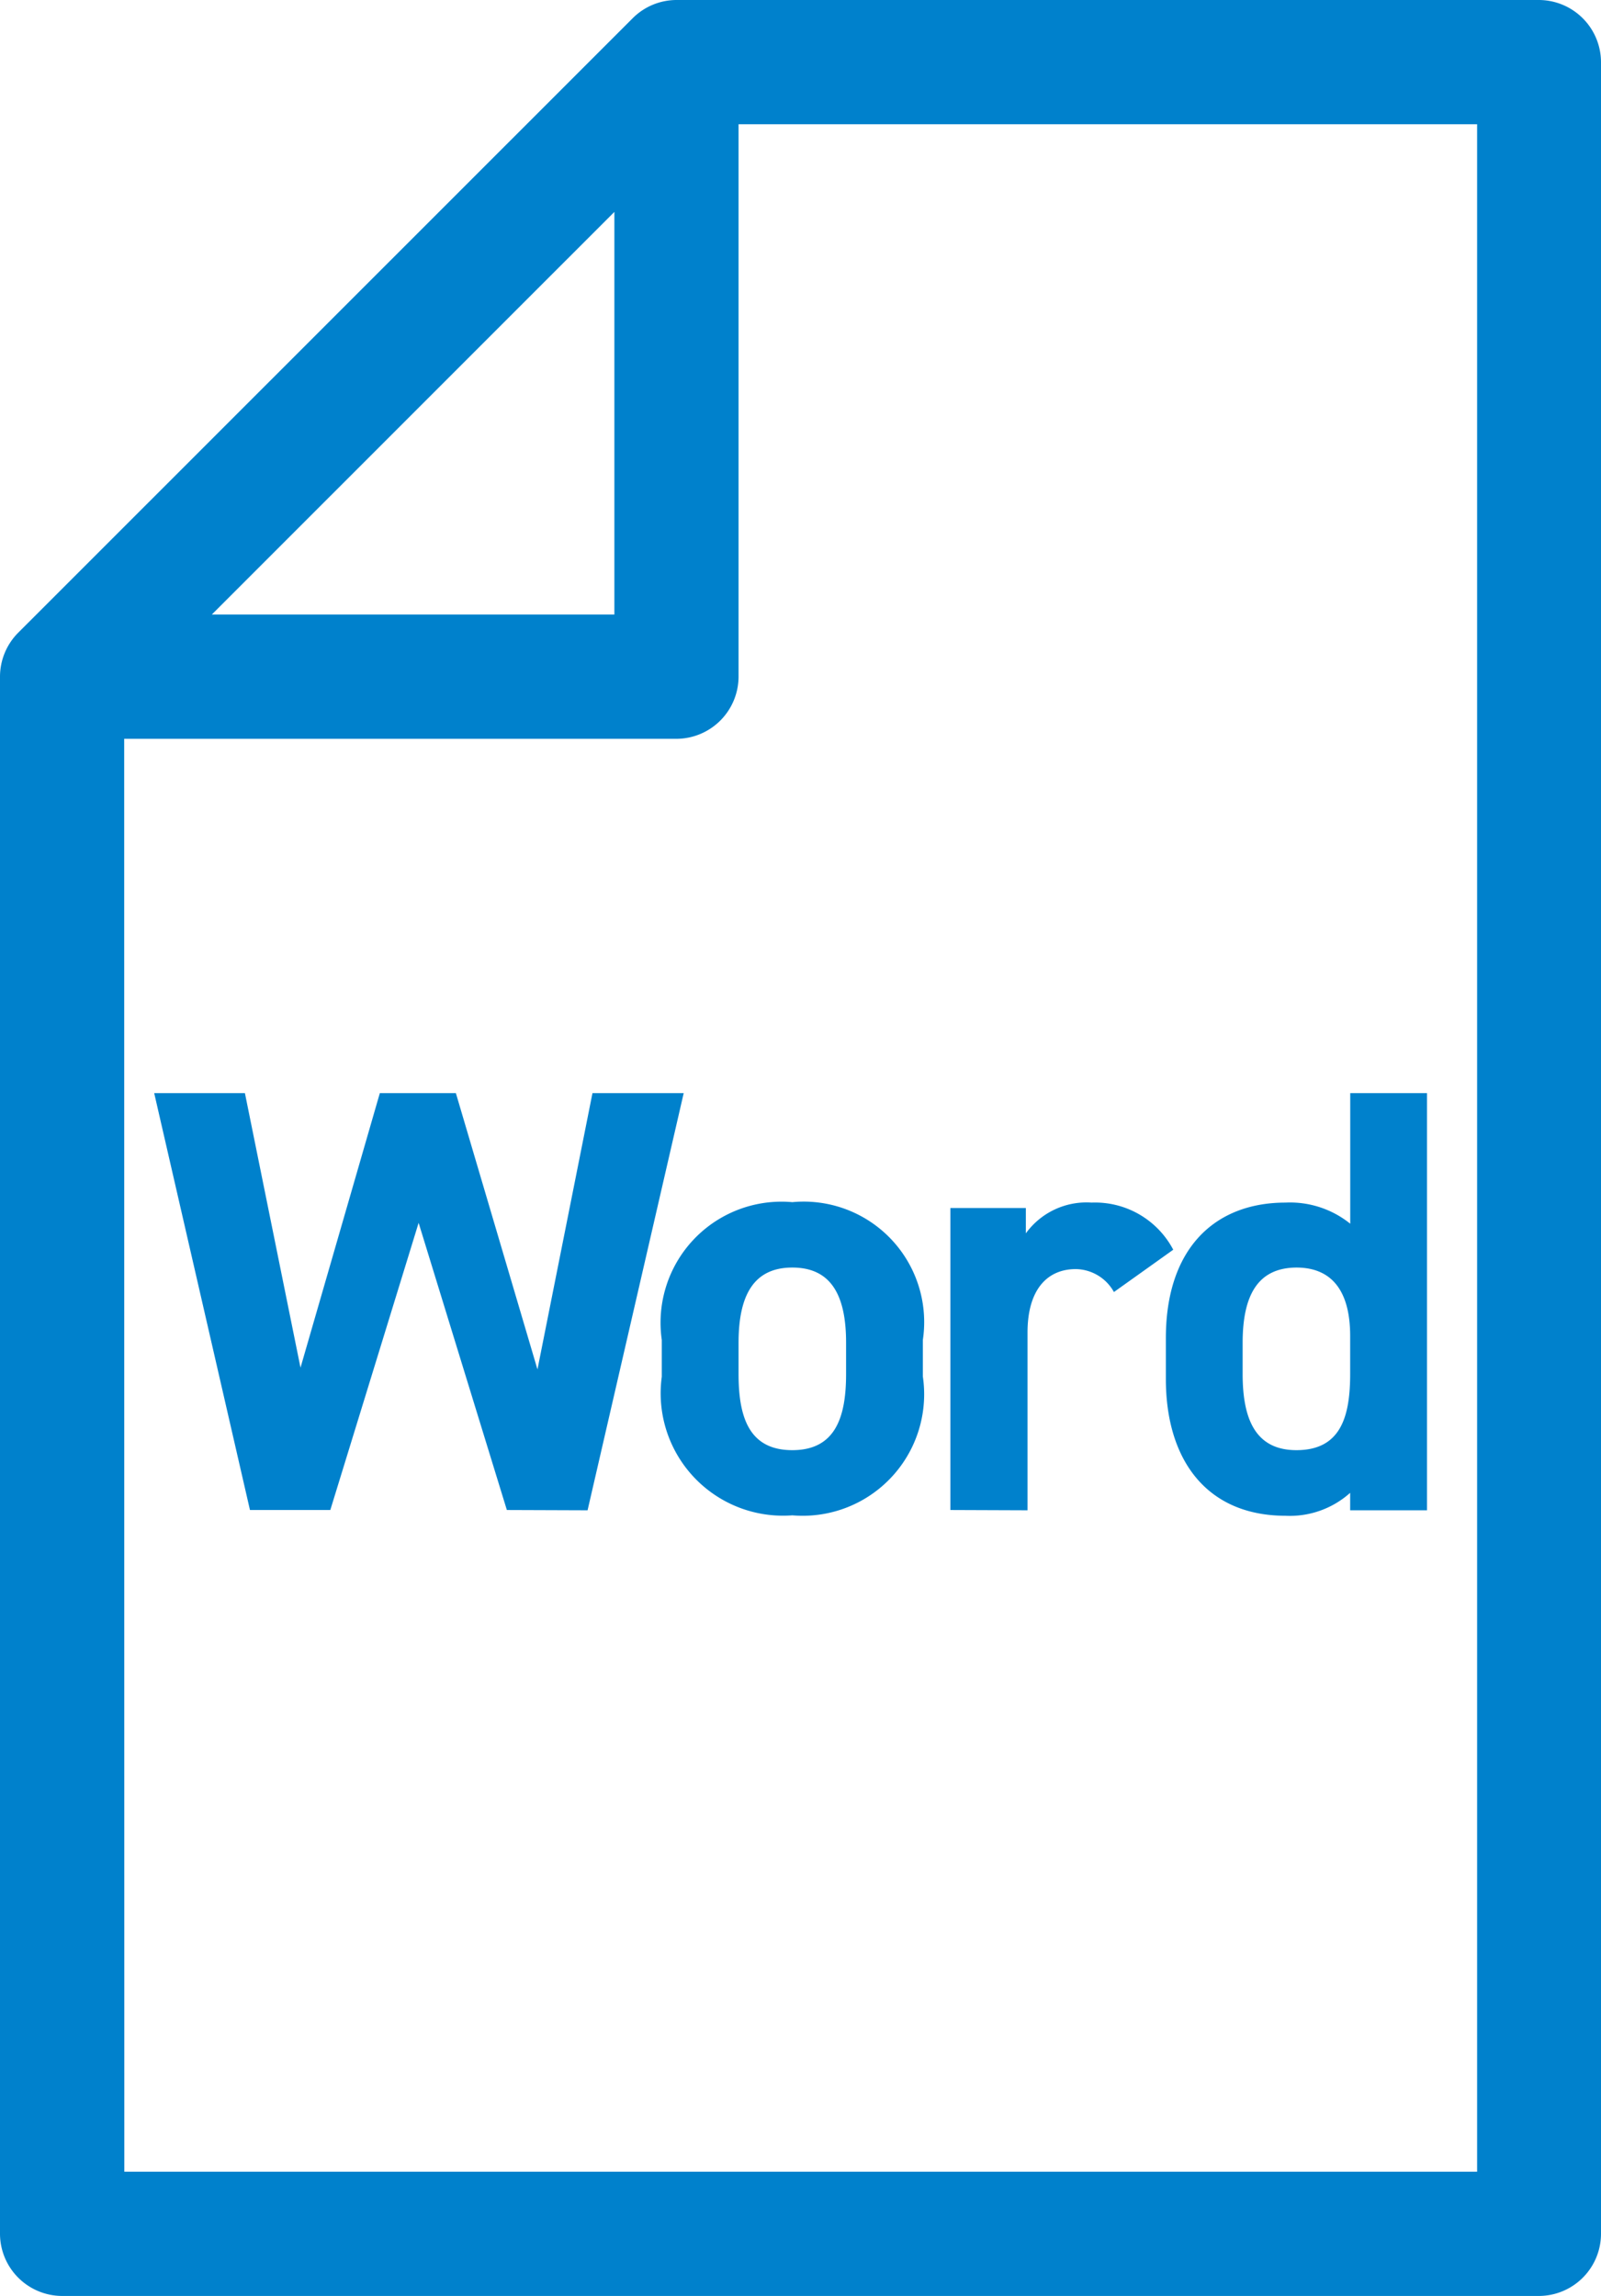
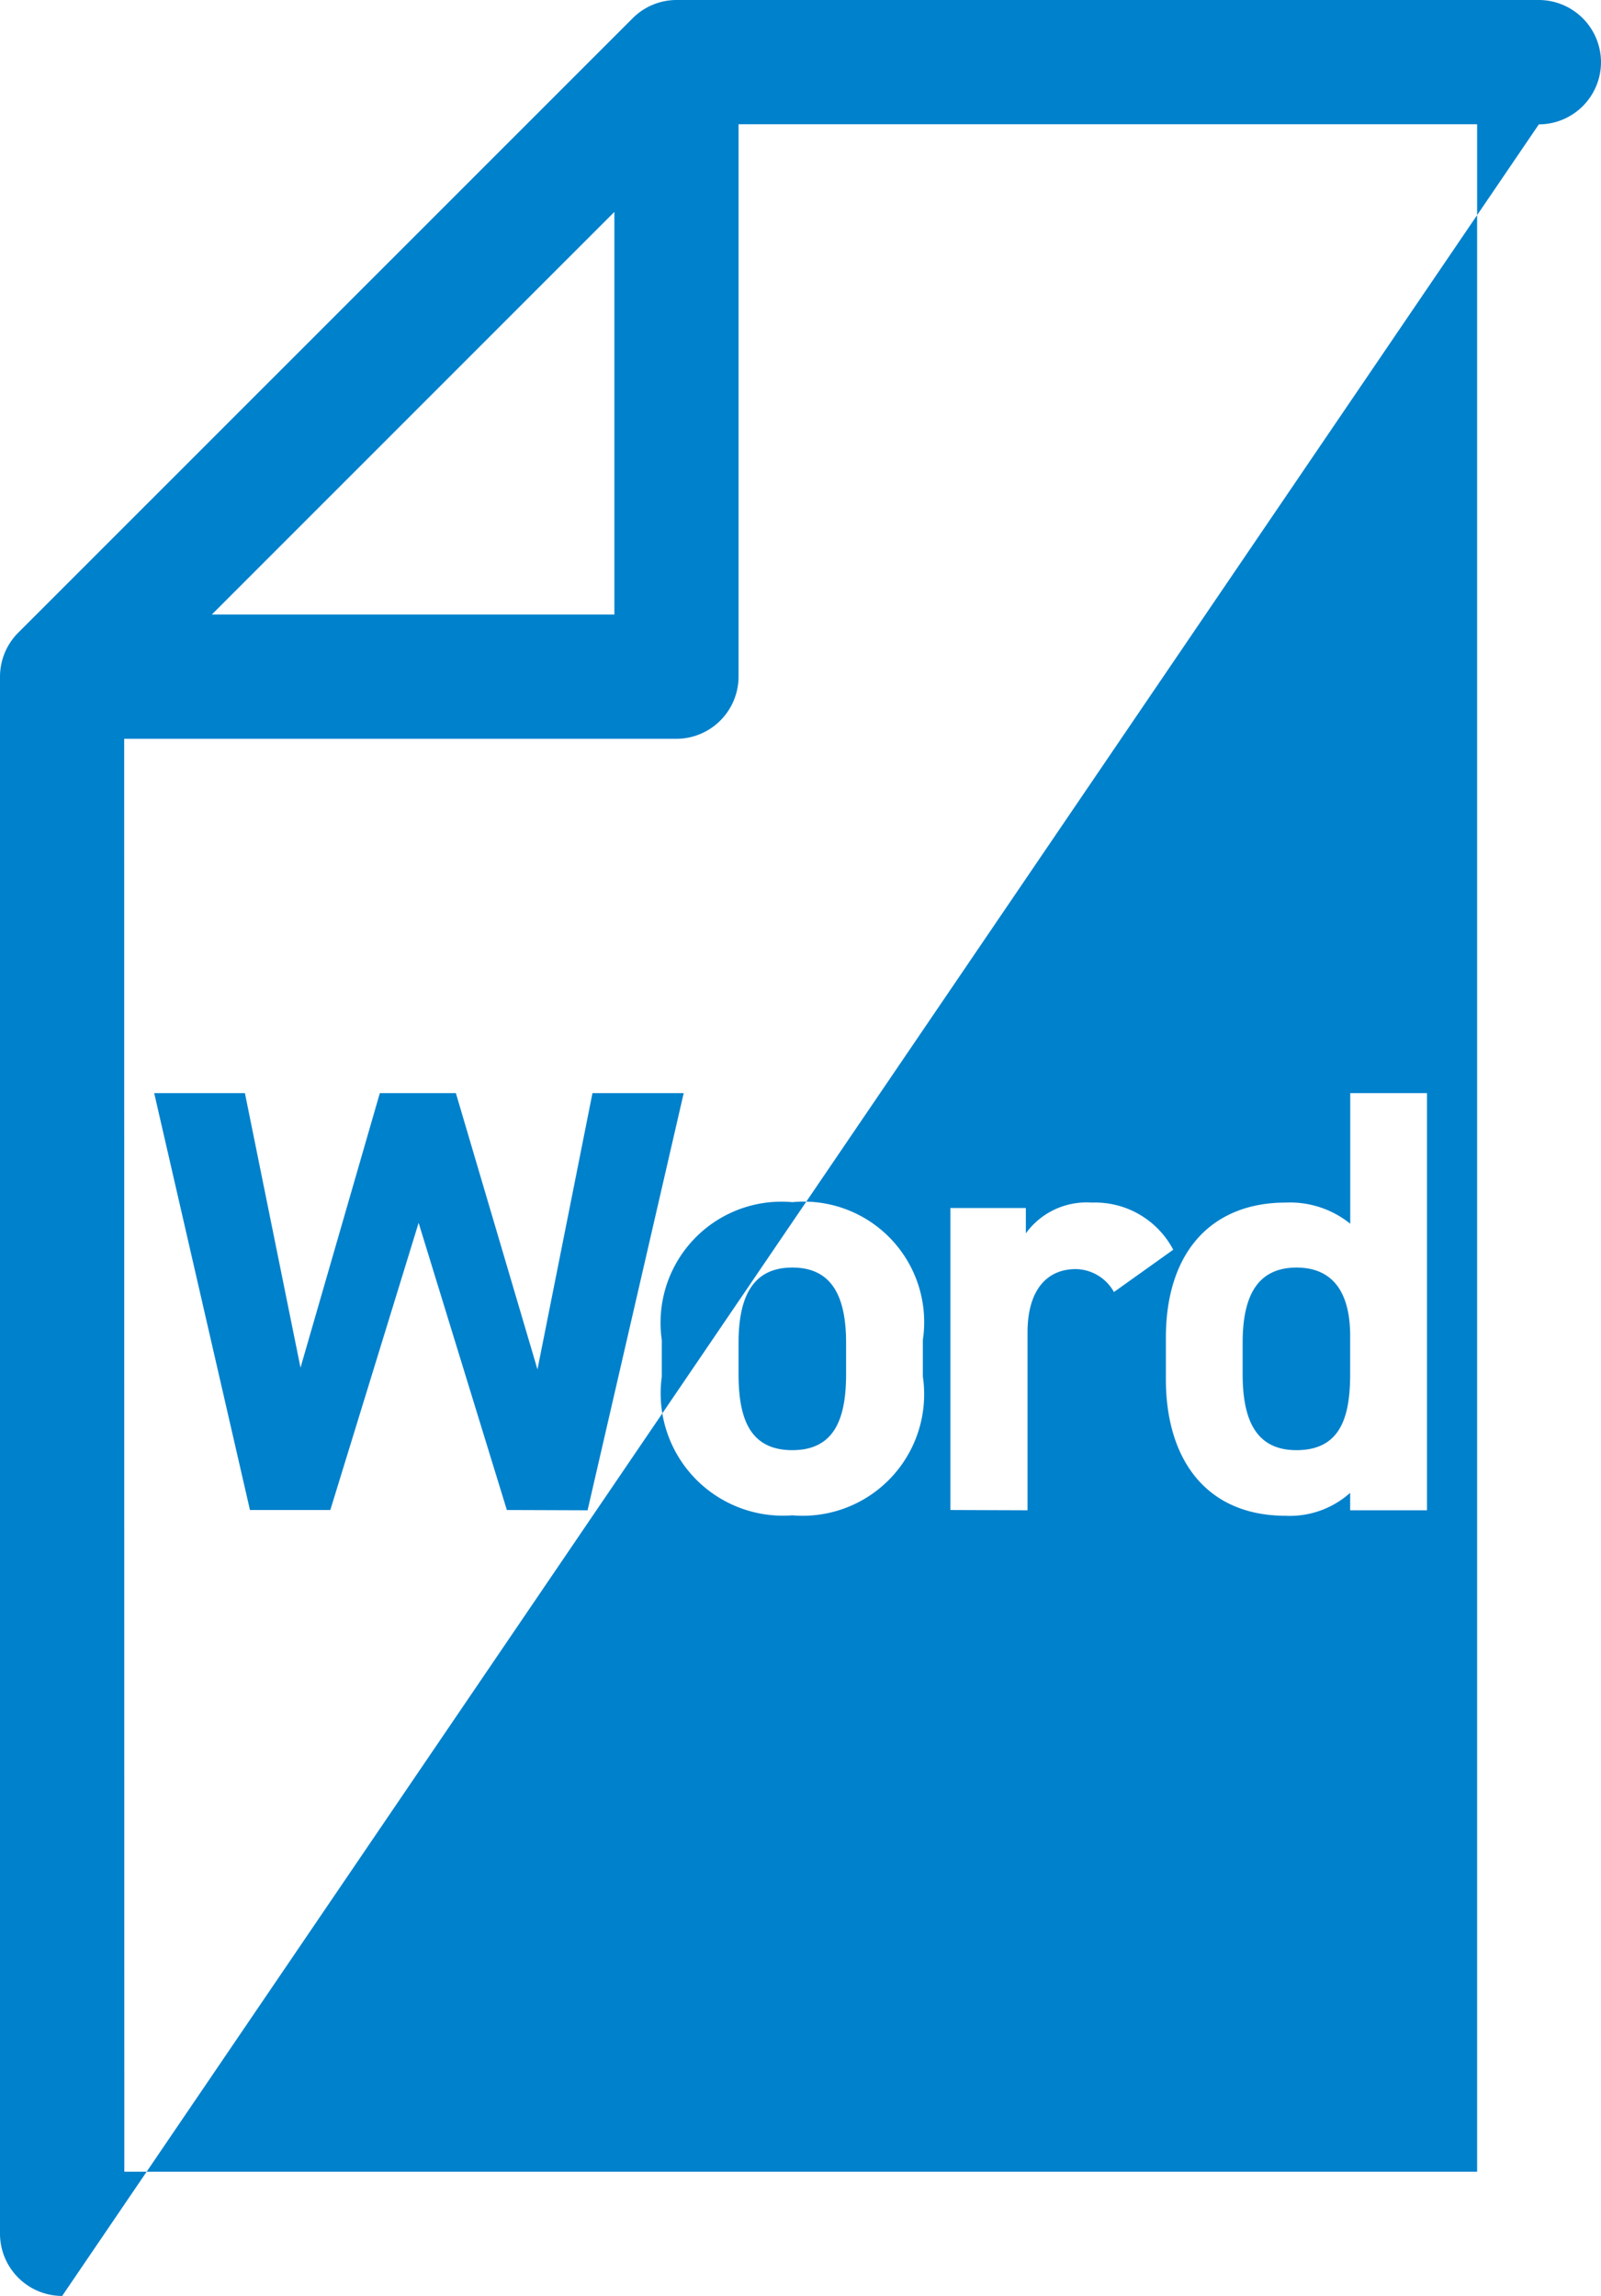
<svg xmlns="http://www.w3.org/2000/svg" width="21.918" height="31.421" viewBox="0 0 21.918 31.421">
-   <path d="M.851,31.421A.853.853,0,0,1,0,30.57V9.26a.855.855,0,0,1,.248-.6L8.663.248A.85.85,0,0,1,9.262,0H21.067a.853.853,0,0,1,.851.851V30.57a.852.852,0,0,1-.851.851Zm.851-1.7h18.52V1.7H10.111V9.26a.853.853,0,0,1-.85.851H1.7ZM2.9,8.41H8.411V2.9ZM15.961,18.874v-.563c0-1.208.653-1.853,1.639-1.853a1.313,1.313,0,0,1,.885.289V14.96h1.051v5.709H18.484v-.239a1.238,1.238,0,0,1-.885.314C16.515,20.743,15.961,19.974,15.961,18.874Zm1.051-.5v.43c0,.6.165,1.042.736,1.042.6,0,.736-.446.736-1.042v-.521c0-.6-.239-.936-.736-.936C17.227,17.35,17.012,17.715,17.012,18.377Zm-7.952.464v-.5a1.656,1.656,0,0,1,1.787-1.886,1.649,1.649,0,0,1,1.787,1.886v.5a1.663,1.663,0,0,1-1.787,1.9A1.675,1.675,0,0,1,9.06,18.841Zm1.051-.464v.43c0,.6.149,1.042.736,1.042s.736-.446.736-1.042v-.43c0-.662-.215-1.027-.736-1.027S10.111,17.715,10.111,18.377Zm2.9,2.291V16.532h1.033v.347a1.026,1.026,0,0,1,.9-.421,1.21,1.21,0,0,1,1.118.645l-.812.579a.608.608,0,0,0-.521-.314c-.4,0-.662.29-.662.868v2.433Zm-6.072,0-1.208-3.93-1.209,3.93h-1.1L2.111,14.96H3.353l.761,3.757L5.2,14.96H6.241l1.117,3.781.753-3.781H9.36L8.044,20.669Z" fill="#0081cc" />
+   <path d="M.851,31.421A.853.853,0,0,1,0,30.57V9.26a.855.855,0,0,1,.248-.6L8.663.248A.85.85,0,0,1,9.262,0H21.067a.853.853,0,0,1,.851.851a.852.852,0,0,1-.851.851Zm.851-1.7h18.52V1.7H10.111V9.26a.853.853,0,0,1-.85.851H1.7ZM2.9,8.41H8.411V2.9ZM15.961,18.874v-.563c0-1.208.653-1.853,1.639-1.853a1.313,1.313,0,0,1,.885.289V14.96h1.051v5.709H18.484v-.239a1.238,1.238,0,0,1-.885.314C16.515,20.743,15.961,19.974,15.961,18.874Zm1.051-.5v.43c0,.6.165,1.042.736,1.042.6,0,.736-.446.736-1.042v-.521c0-.6-.239-.936-.736-.936C17.227,17.35,17.012,17.715,17.012,18.377Zm-7.952.464v-.5a1.656,1.656,0,0,1,1.787-1.886,1.649,1.649,0,0,1,1.787,1.886v.5a1.663,1.663,0,0,1-1.787,1.9A1.675,1.675,0,0,1,9.06,18.841Zm1.051-.464v.43c0,.6.149,1.042.736,1.042s.736-.446.736-1.042v-.43c0-.662-.215-1.027-.736-1.027S10.111,17.715,10.111,18.377Zm2.9,2.291V16.532h1.033v.347a1.026,1.026,0,0,1,.9-.421,1.21,1.21,0,0,1,1.118.645l-.812.579a.608.608,0,0,0-.521-.314c-.4,0-.662.29-.662.868v2.433Zm-6.072,0-1.208-3.93-1.209,3.93h-1.1L2.111,14.96H3.353l.761,3.757L5.2,14.96H6.241l1.117,3.781.753-3.781H9.36L8.044,20.669Z" fill="#0081cc" />
</svg>